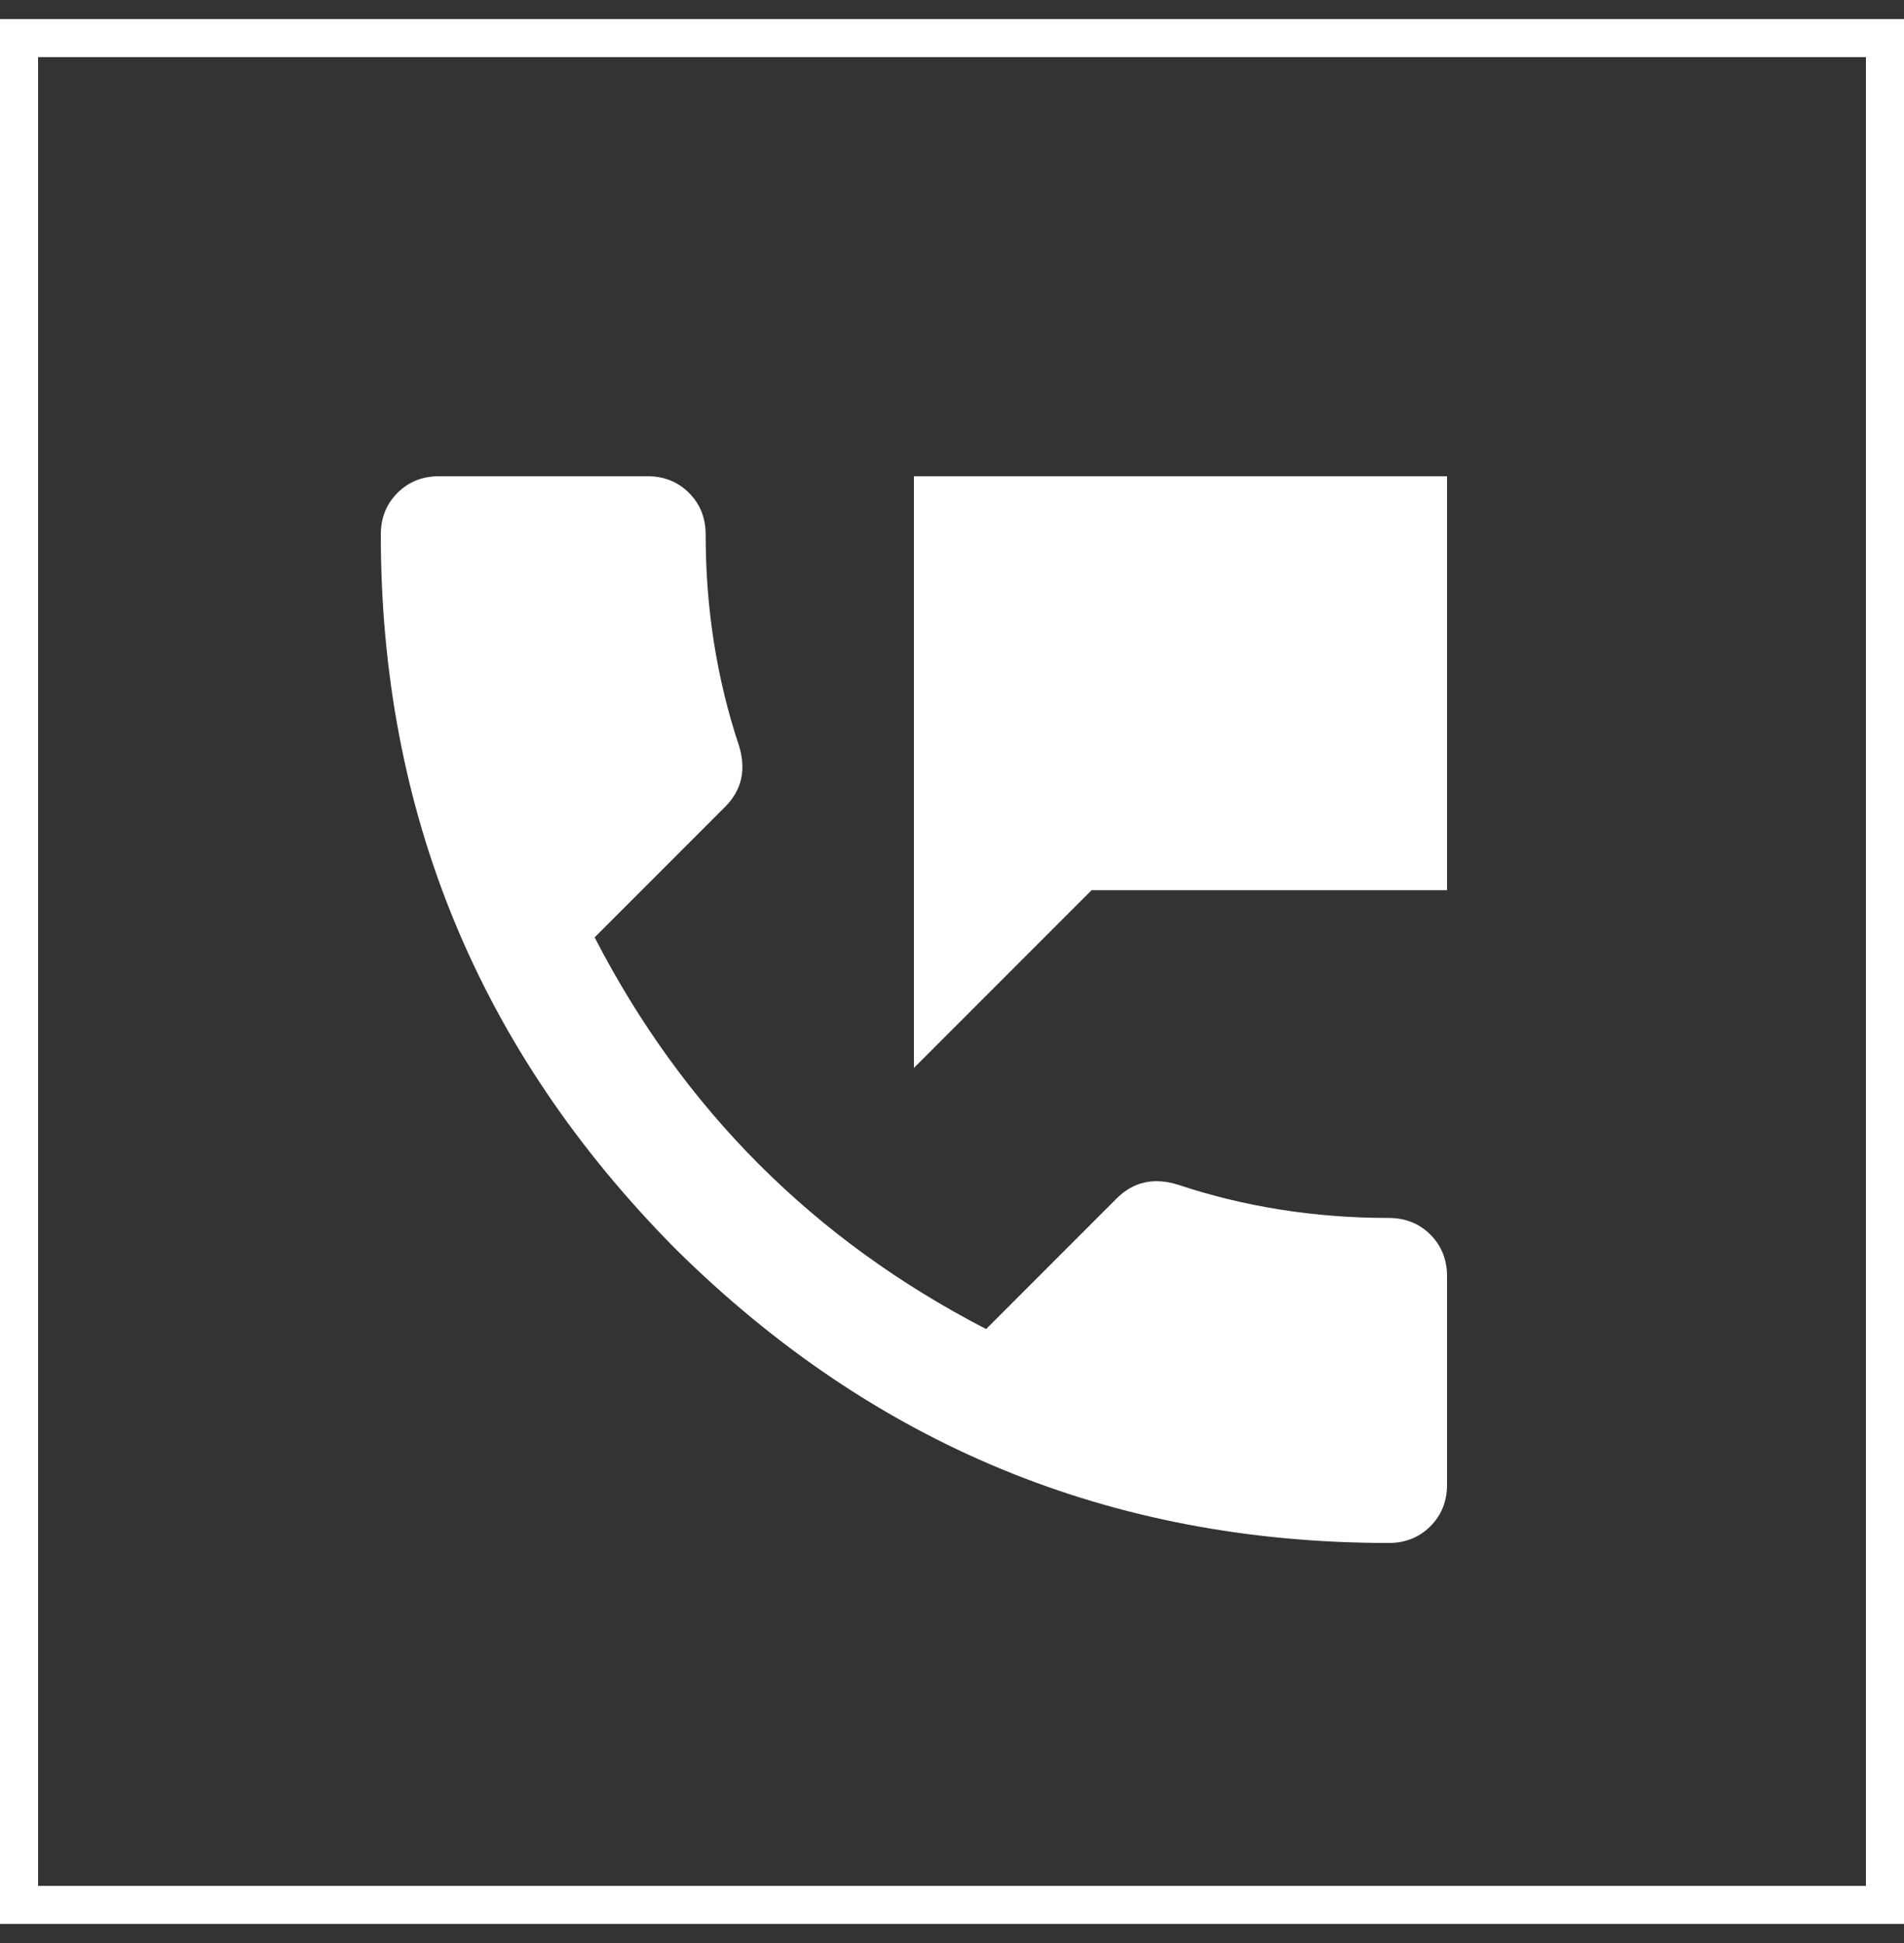
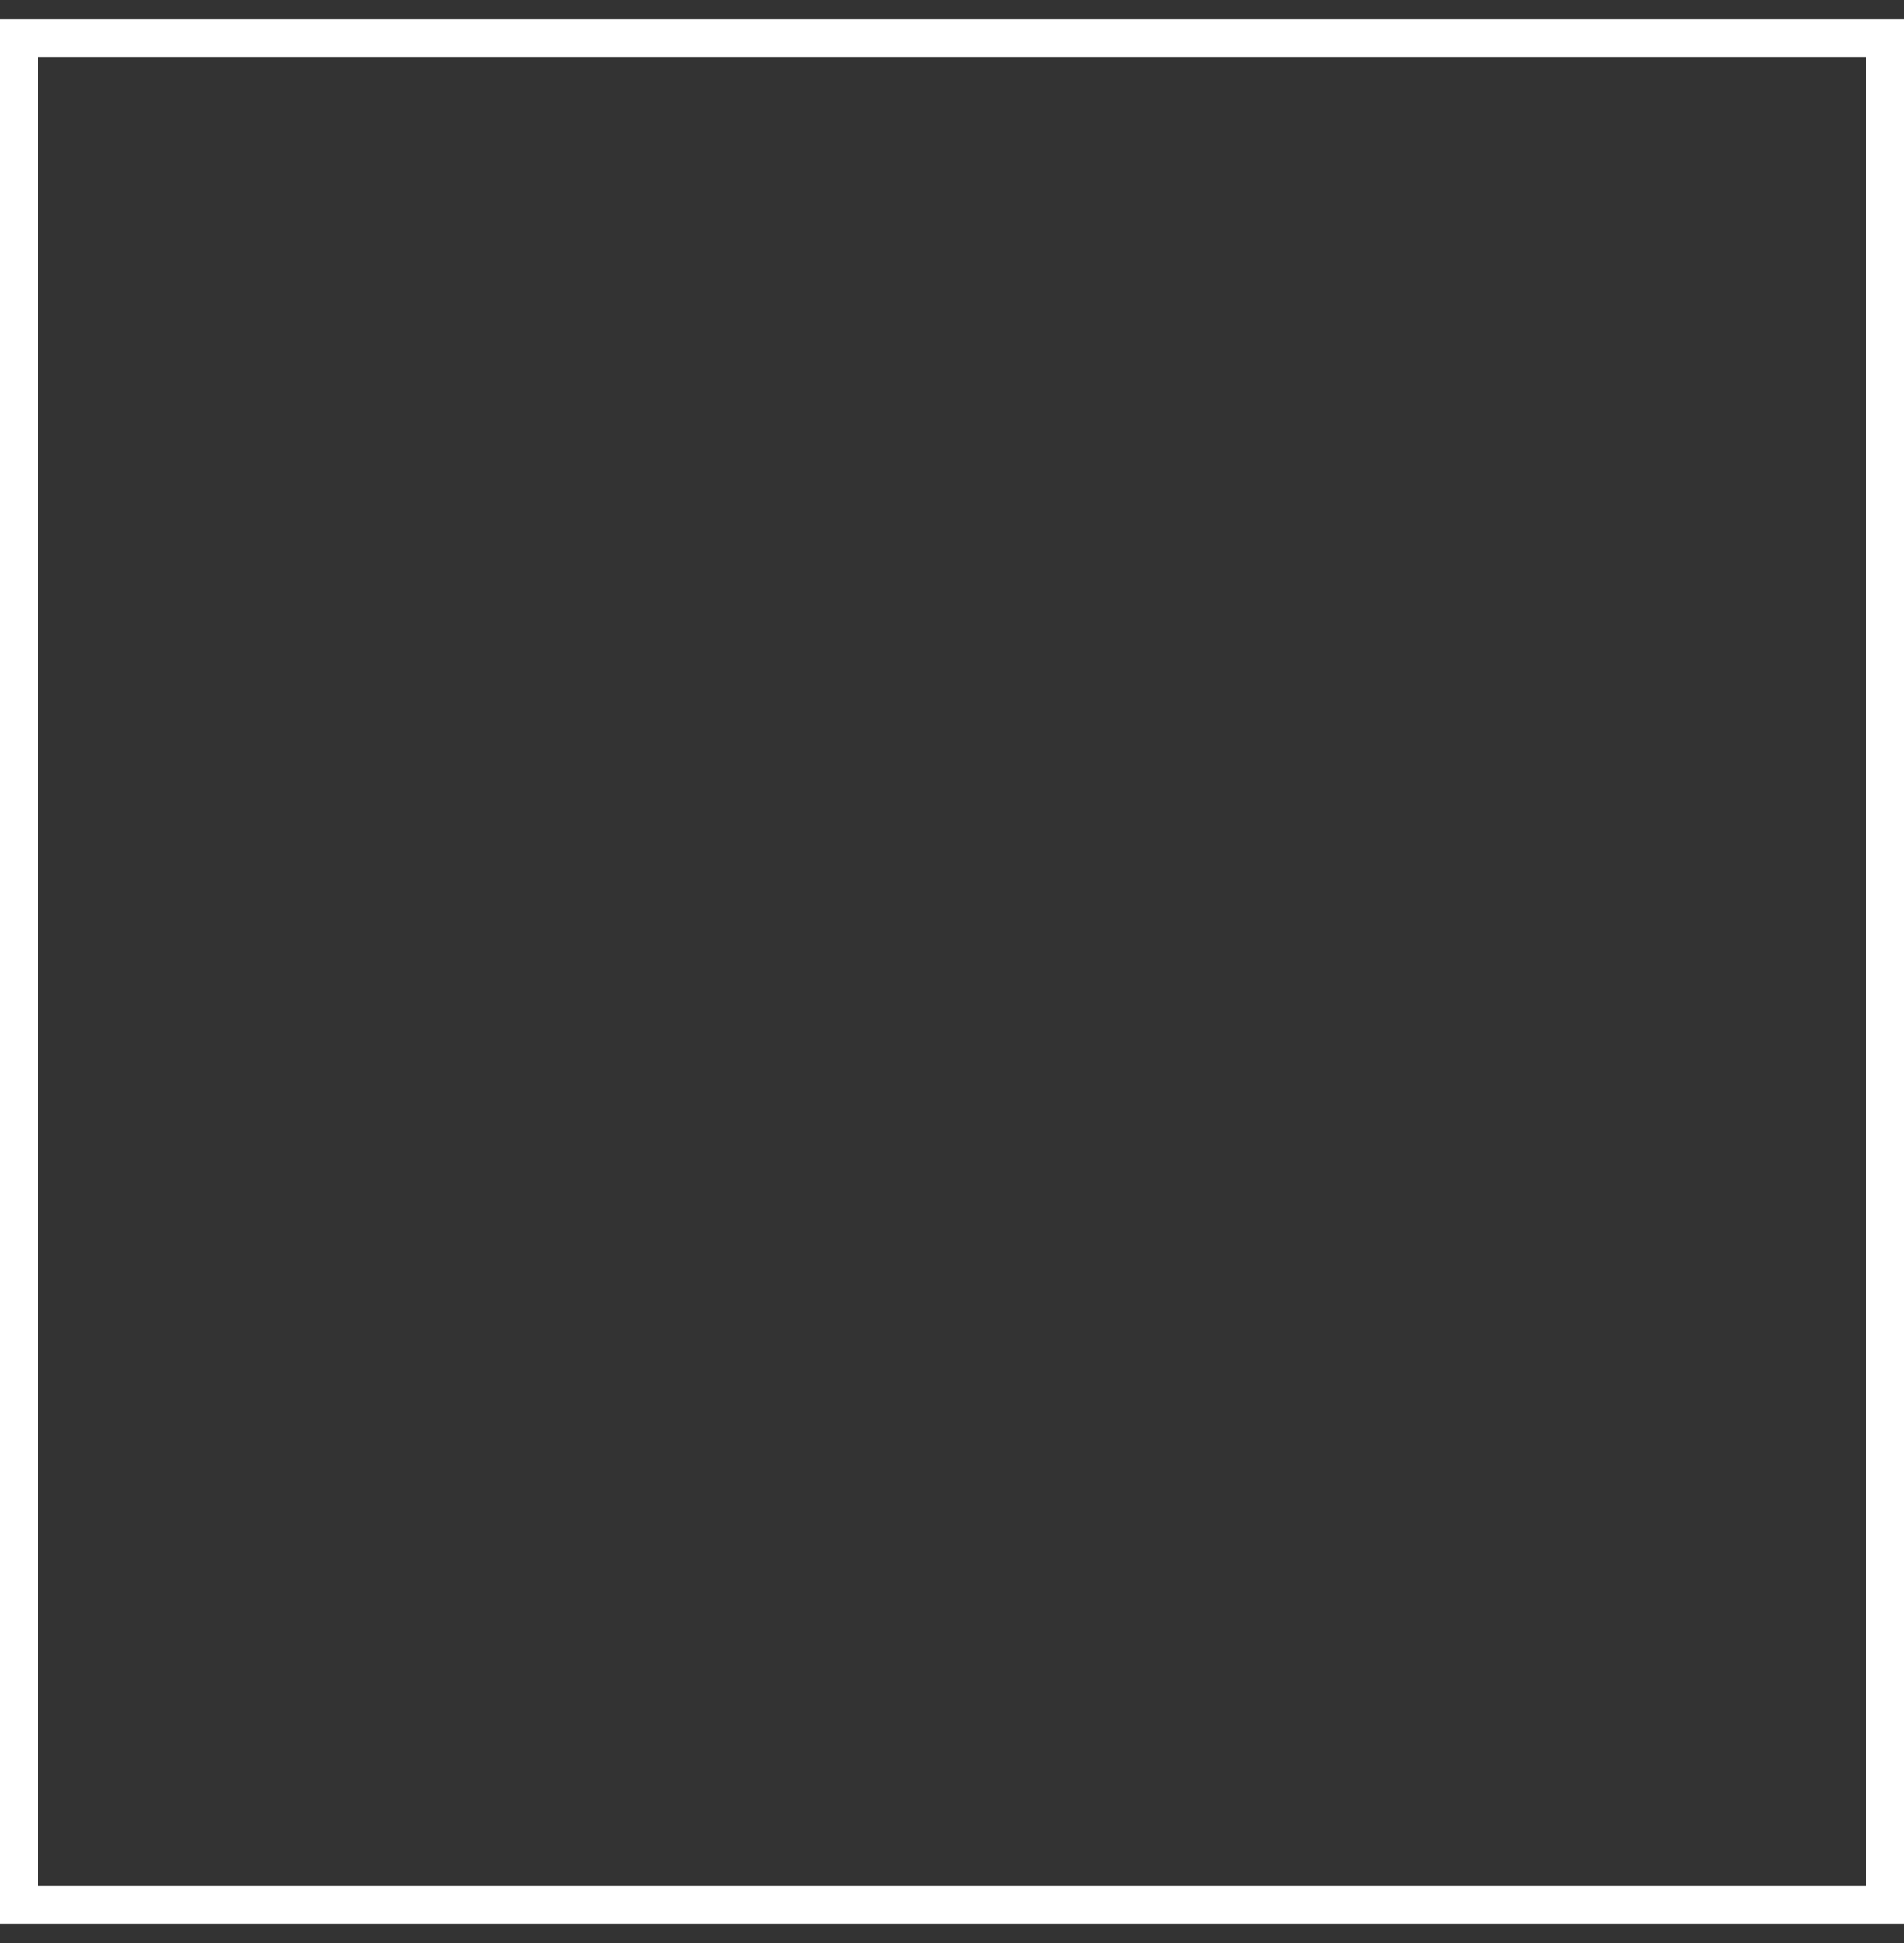
<svg xmlns="http://www.w3.org/2000/svg" width="50" height="51" viewBox="0 0 50 51" fill="none">
  <rect x="0" y="0" width="50" height="51" fill="#333333" stroke="none" />
-   <path d="M24 12.5H38V23.365H28.667L24 28.031V12.5ZM36.469 31.969C36.906 31.969 37.271 32.115 37.562 32.406C37.854 32.698 38 33.062 38 33.5V38.969C38 39.406 37.854 39.771 37.562 40.062C37.271 40.354 36.906 40.5 36.469 40.5C29.177 40.5 22.931 37.924 17.729 32.771C12.576 27.569 10 21.323 10 14.031C10 13.594 10.146 13.229 10.438 12.938C10.729 12.646 11.094 12.5 11.531 12.5H17C17.438 12.5 17.802 12.646 18.094 12.938C18.385 13.229 18.531 13.594 18.531 14.031C18.531 15.976 18.823 17.823 19.406 19.573C19.601 20.205 19.479 20.74 19.042 21.177L15.615 24.604C17.948 29.125 21.375 32.552 25.896 34.885L29.323 31.458C29.76 31.021 30.295 30.899 30.927 31.094C32.677 31.677 34.524 31.969 36.469 31.969Z" fill="white" />
  <rect x="0.5" y="1" width="49" height="49" stroke="white" />
</svg>